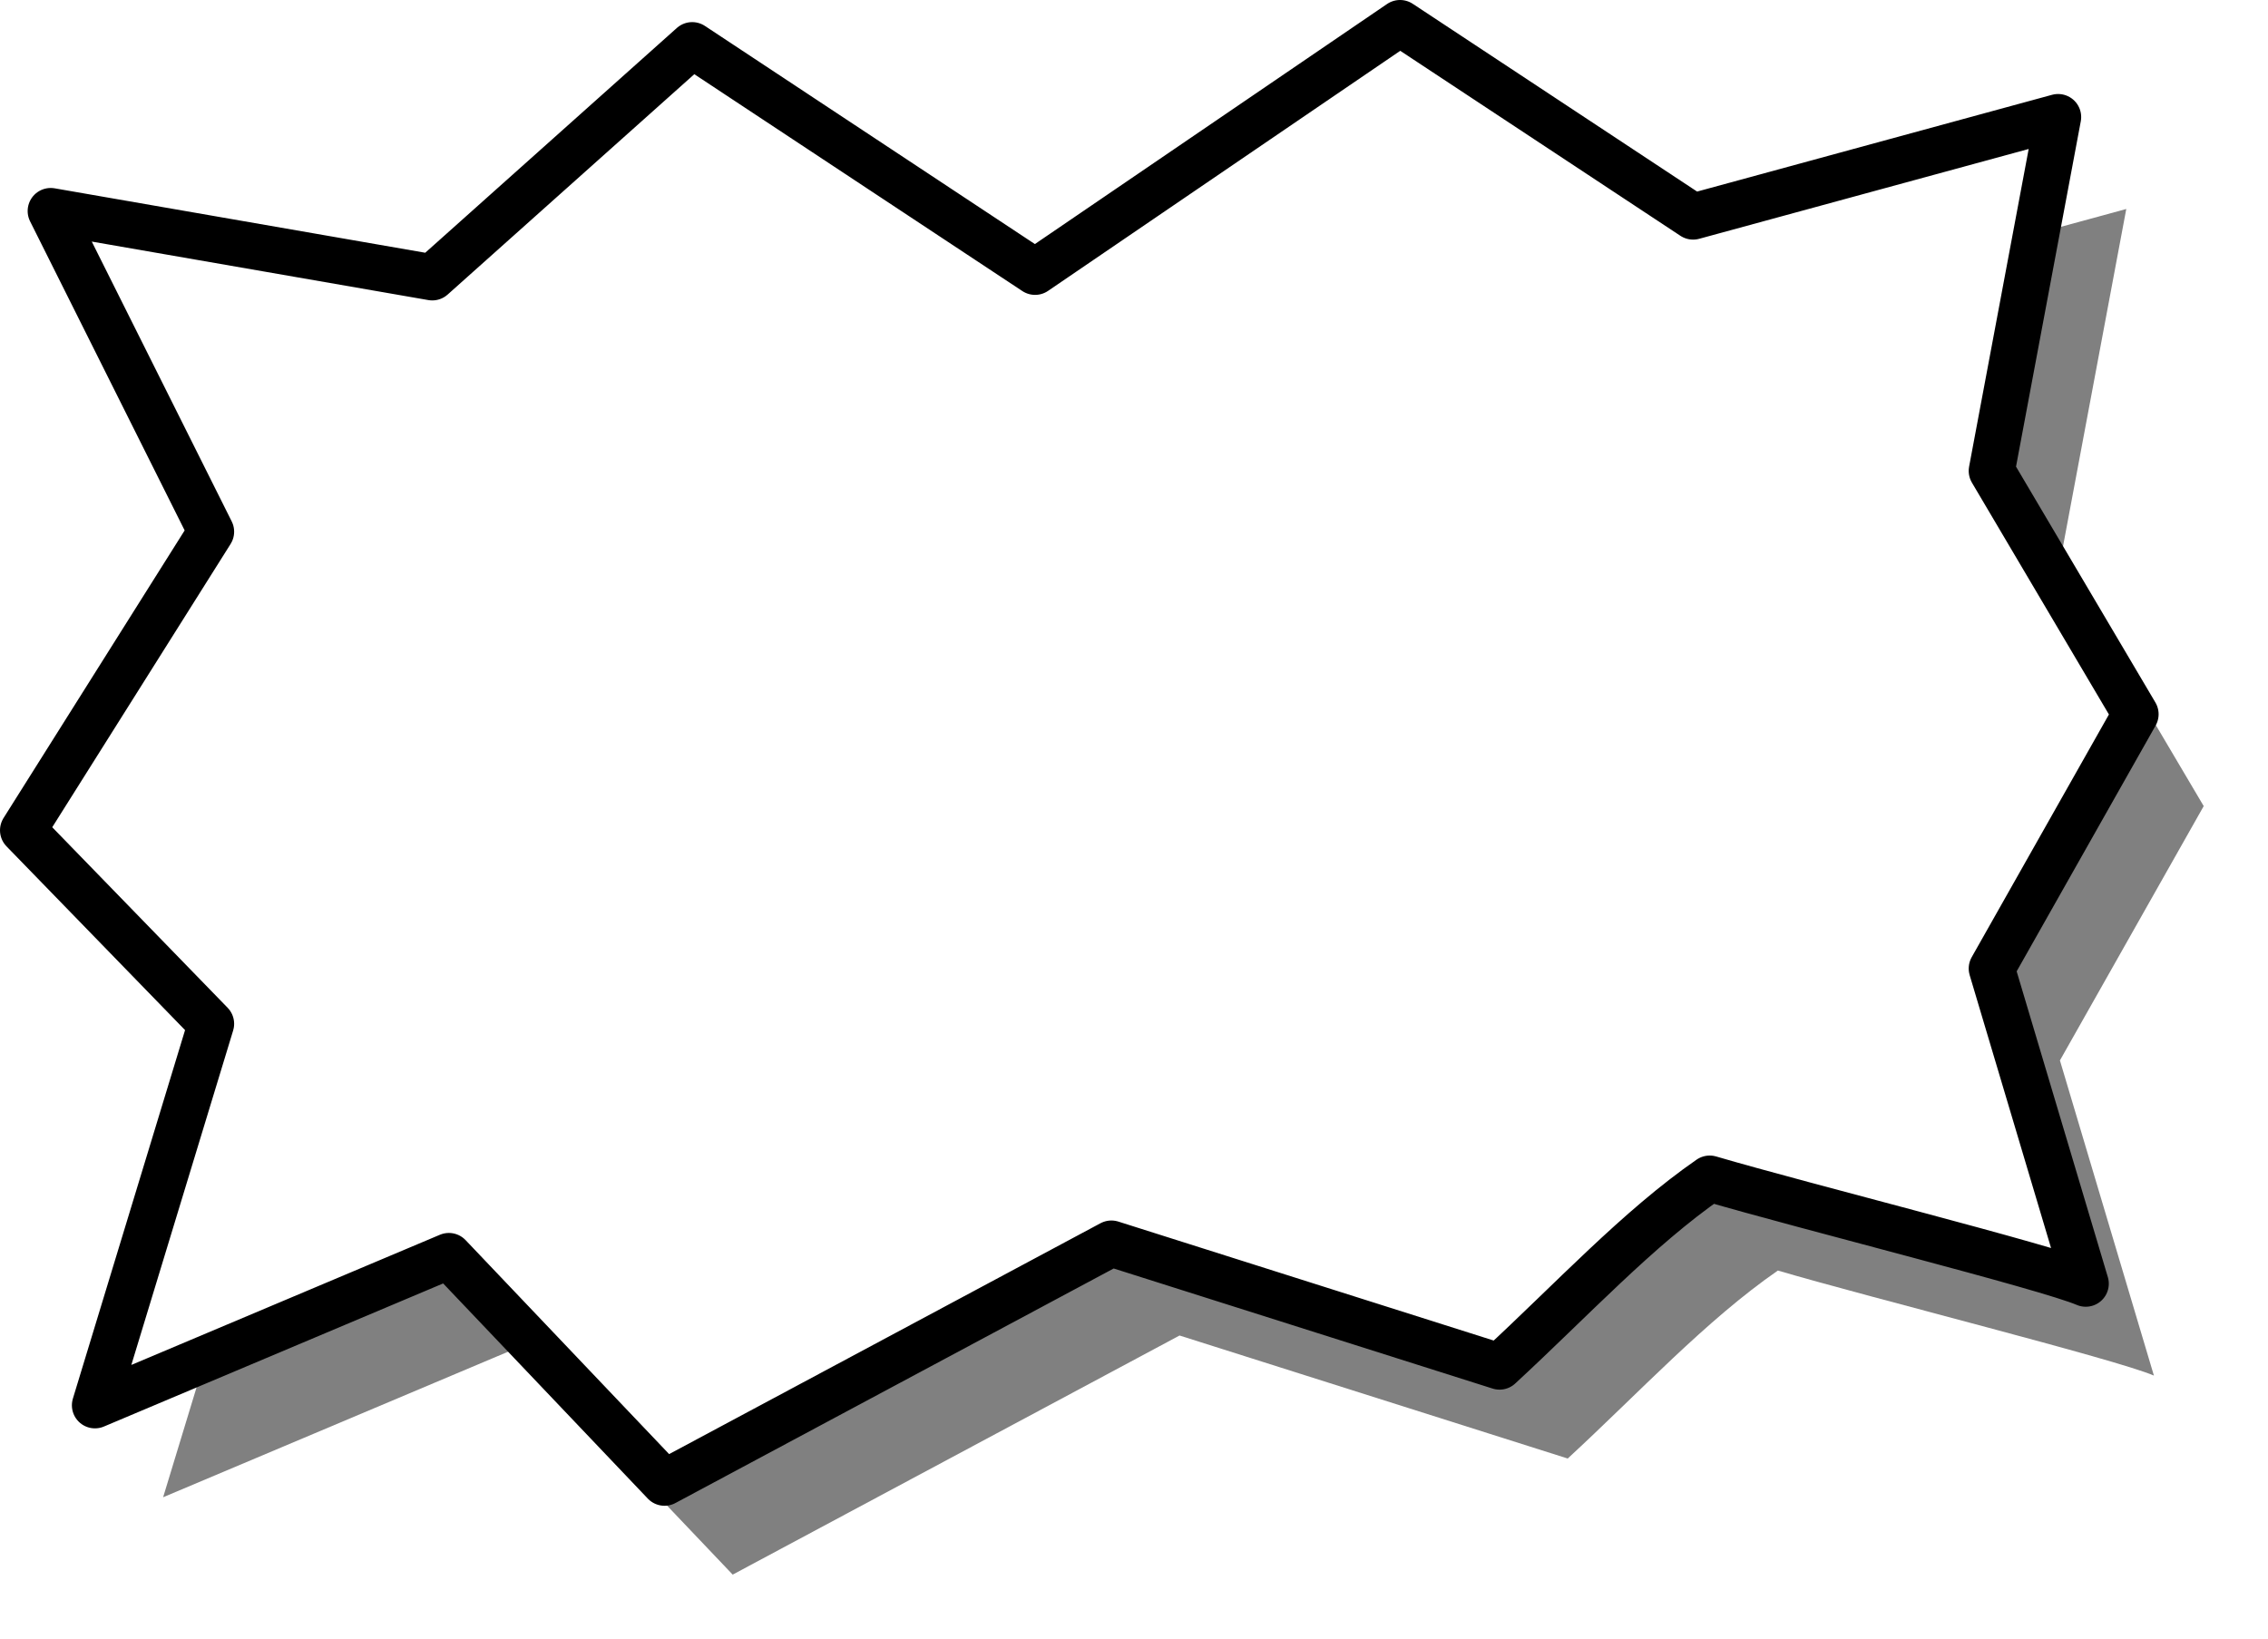
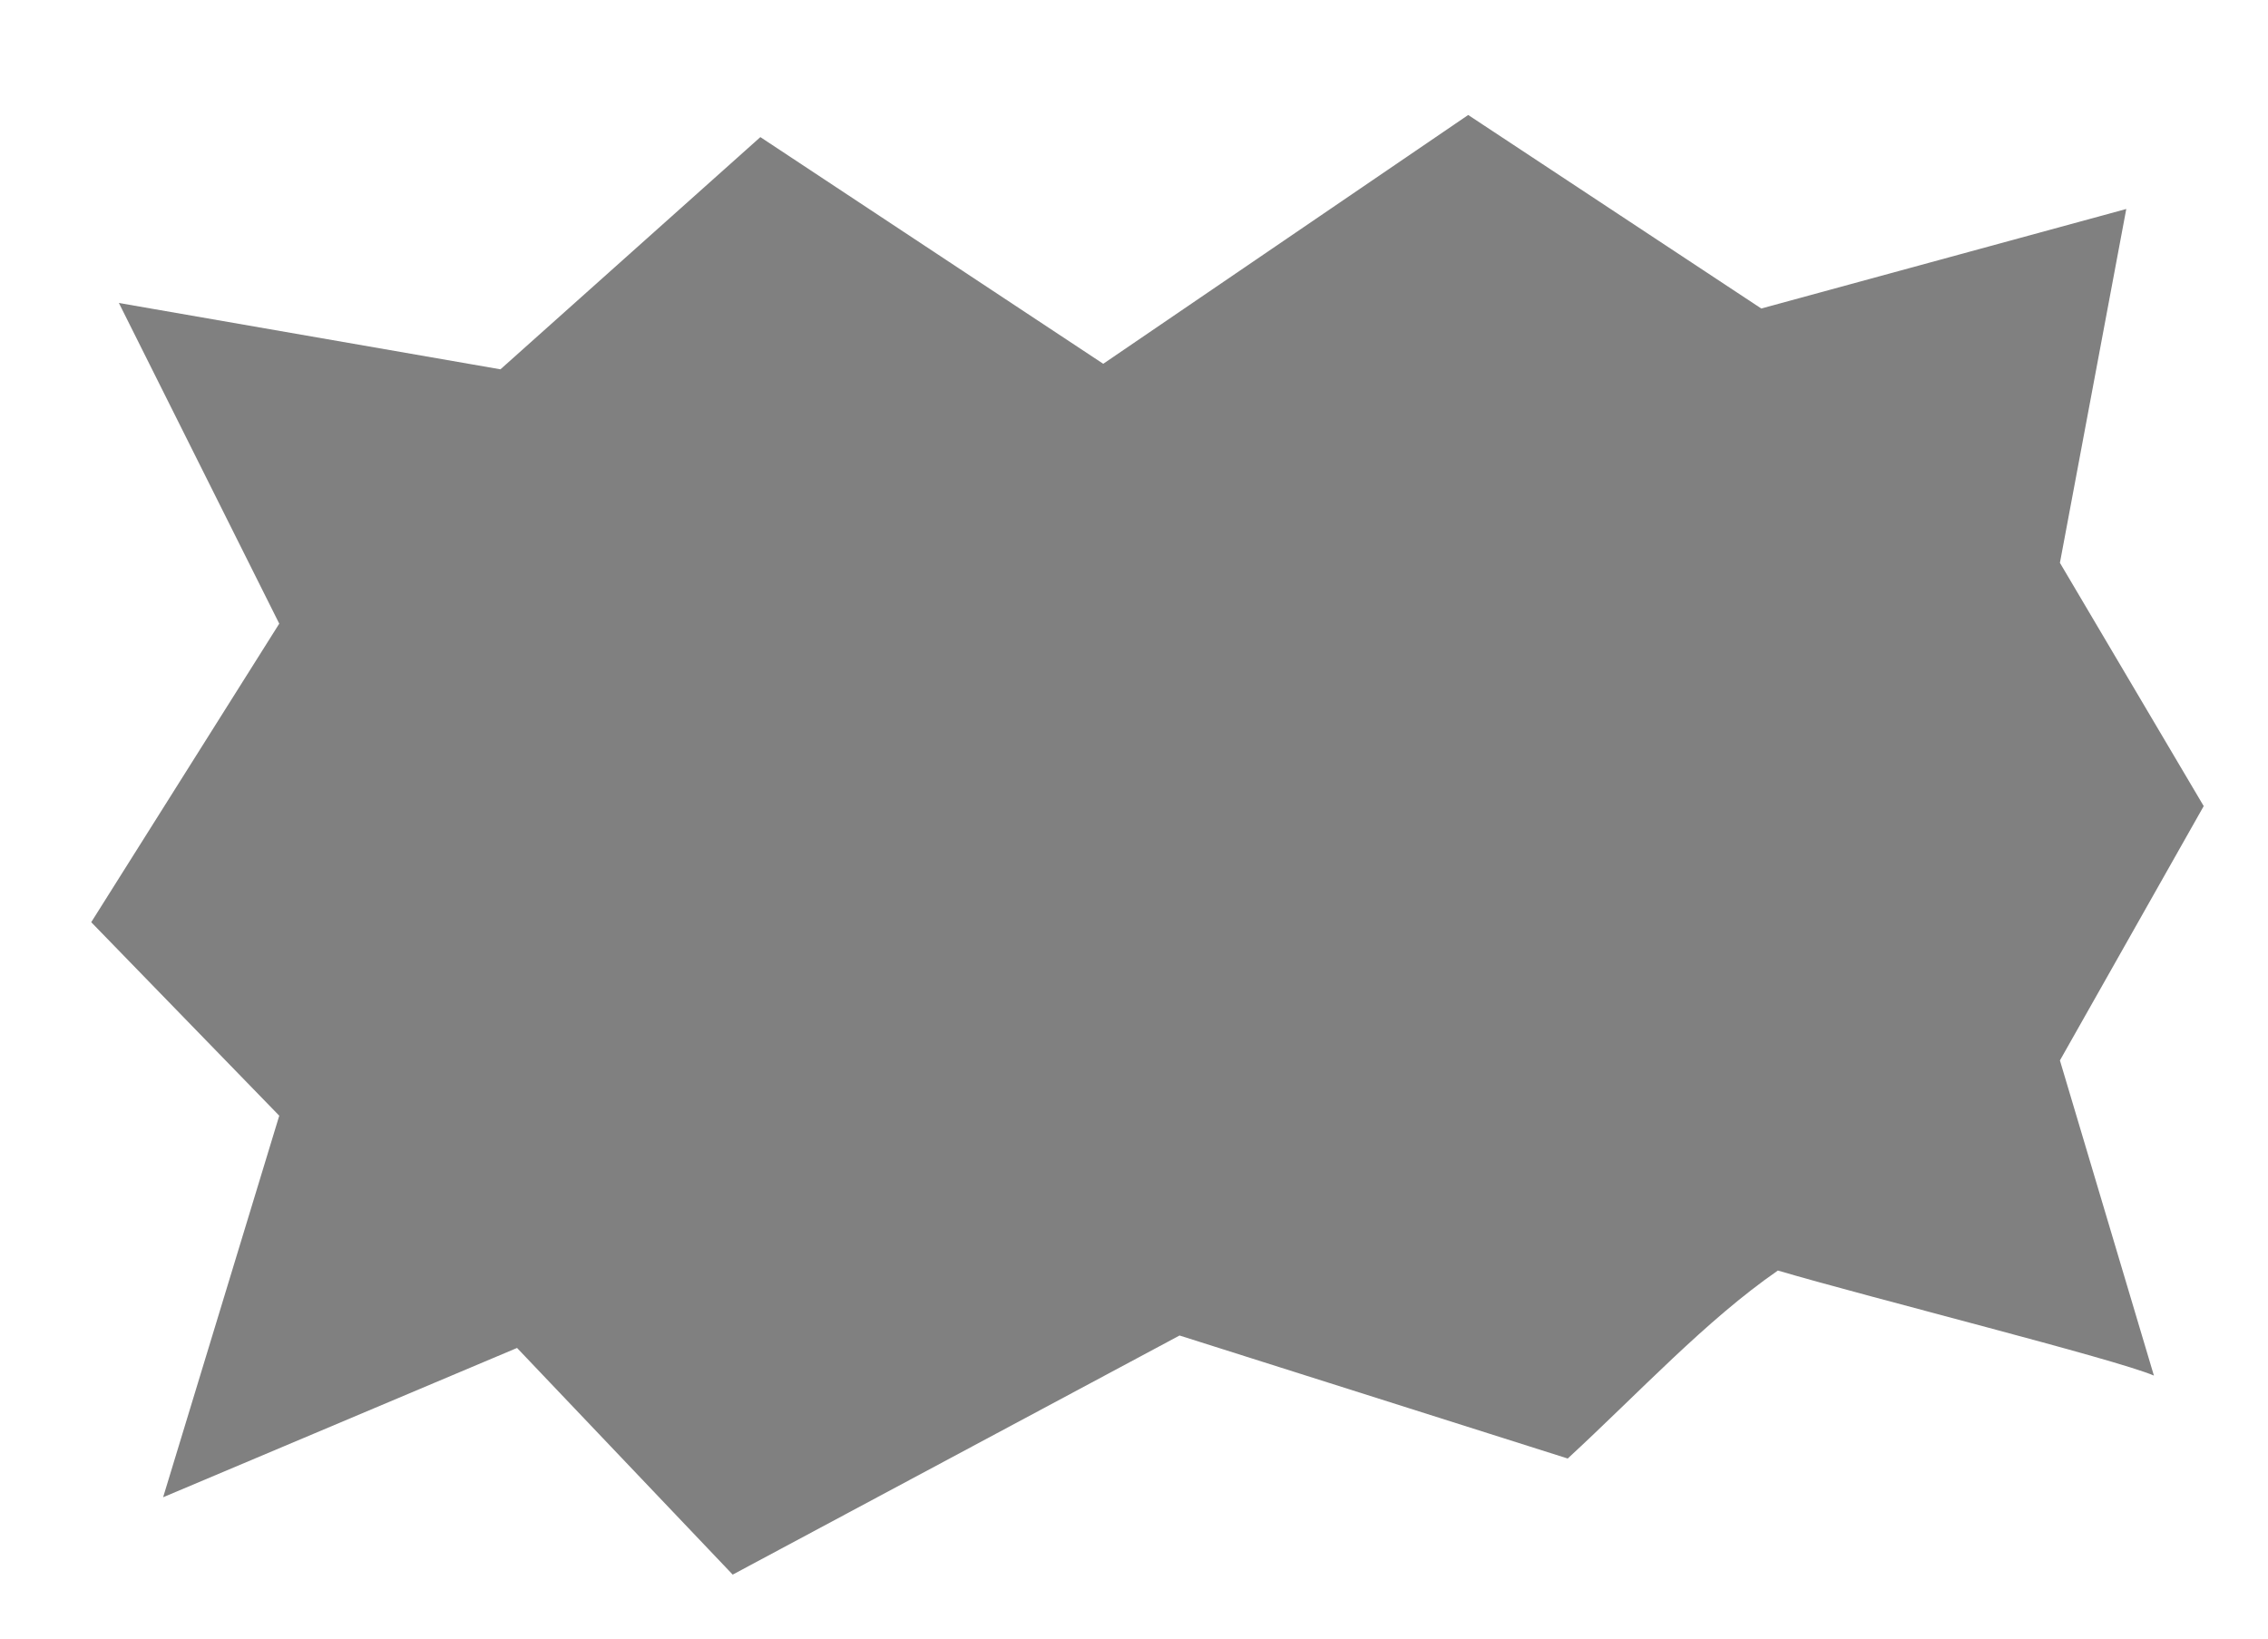
<svg xmlns="http://www.w3.org/2000/svg" viewBox="0 0 491.8 355.45">
  <defs>
    <filter id="a" color-interpolation-filters="sRGB">
      <feGaussianBlur stdDeviation="5.81" />
    </filter>
  </defs>
  <path d="M255.78 289.65l84.17 26.68c15.59-14.39 29.98-29.98 45.57-40.77 20.39 6 73.15 19.19 81.54 22.78l-20.38-68.35 31.18-55.16-31.18-52.76 14.39-76.745-79.15 21.585-63.55-41.971L239.23 78.9l-74.35-49.164L108.52 80.1 25.779 65.71l34.775 69.55-40.771 64.75 40.771 41.97-25.182 82.75 76.748-32.38 46.76 49.16 96.9-51.86z" filter="url(#a)" fill-rule="evenodd" fill-opacity=".498" />
-   <path d="M241 269.71l84.17 26.68c15.59-14.39 29.98-29.97 45.57-40.77 20.39 6 73.15 19.19 81.54 22.79l-20.38-68.35 31.18-55.16-31.18-52.77 14.39-76.742-79.15 21.58-63.55-41.97-79.14 53.958L150.1 9.795 93.737 60.156 10.996 45.769l34.775 69.549L5 180.078l40.771 41.97-25.182 82.74 76.748-32.38 46.76 49.17 96.9-51.87z" stroke-linejoin="round" fill-rule="evenodd" stroke="#000" stroke-width="10" fill="#fff" />
</svg>